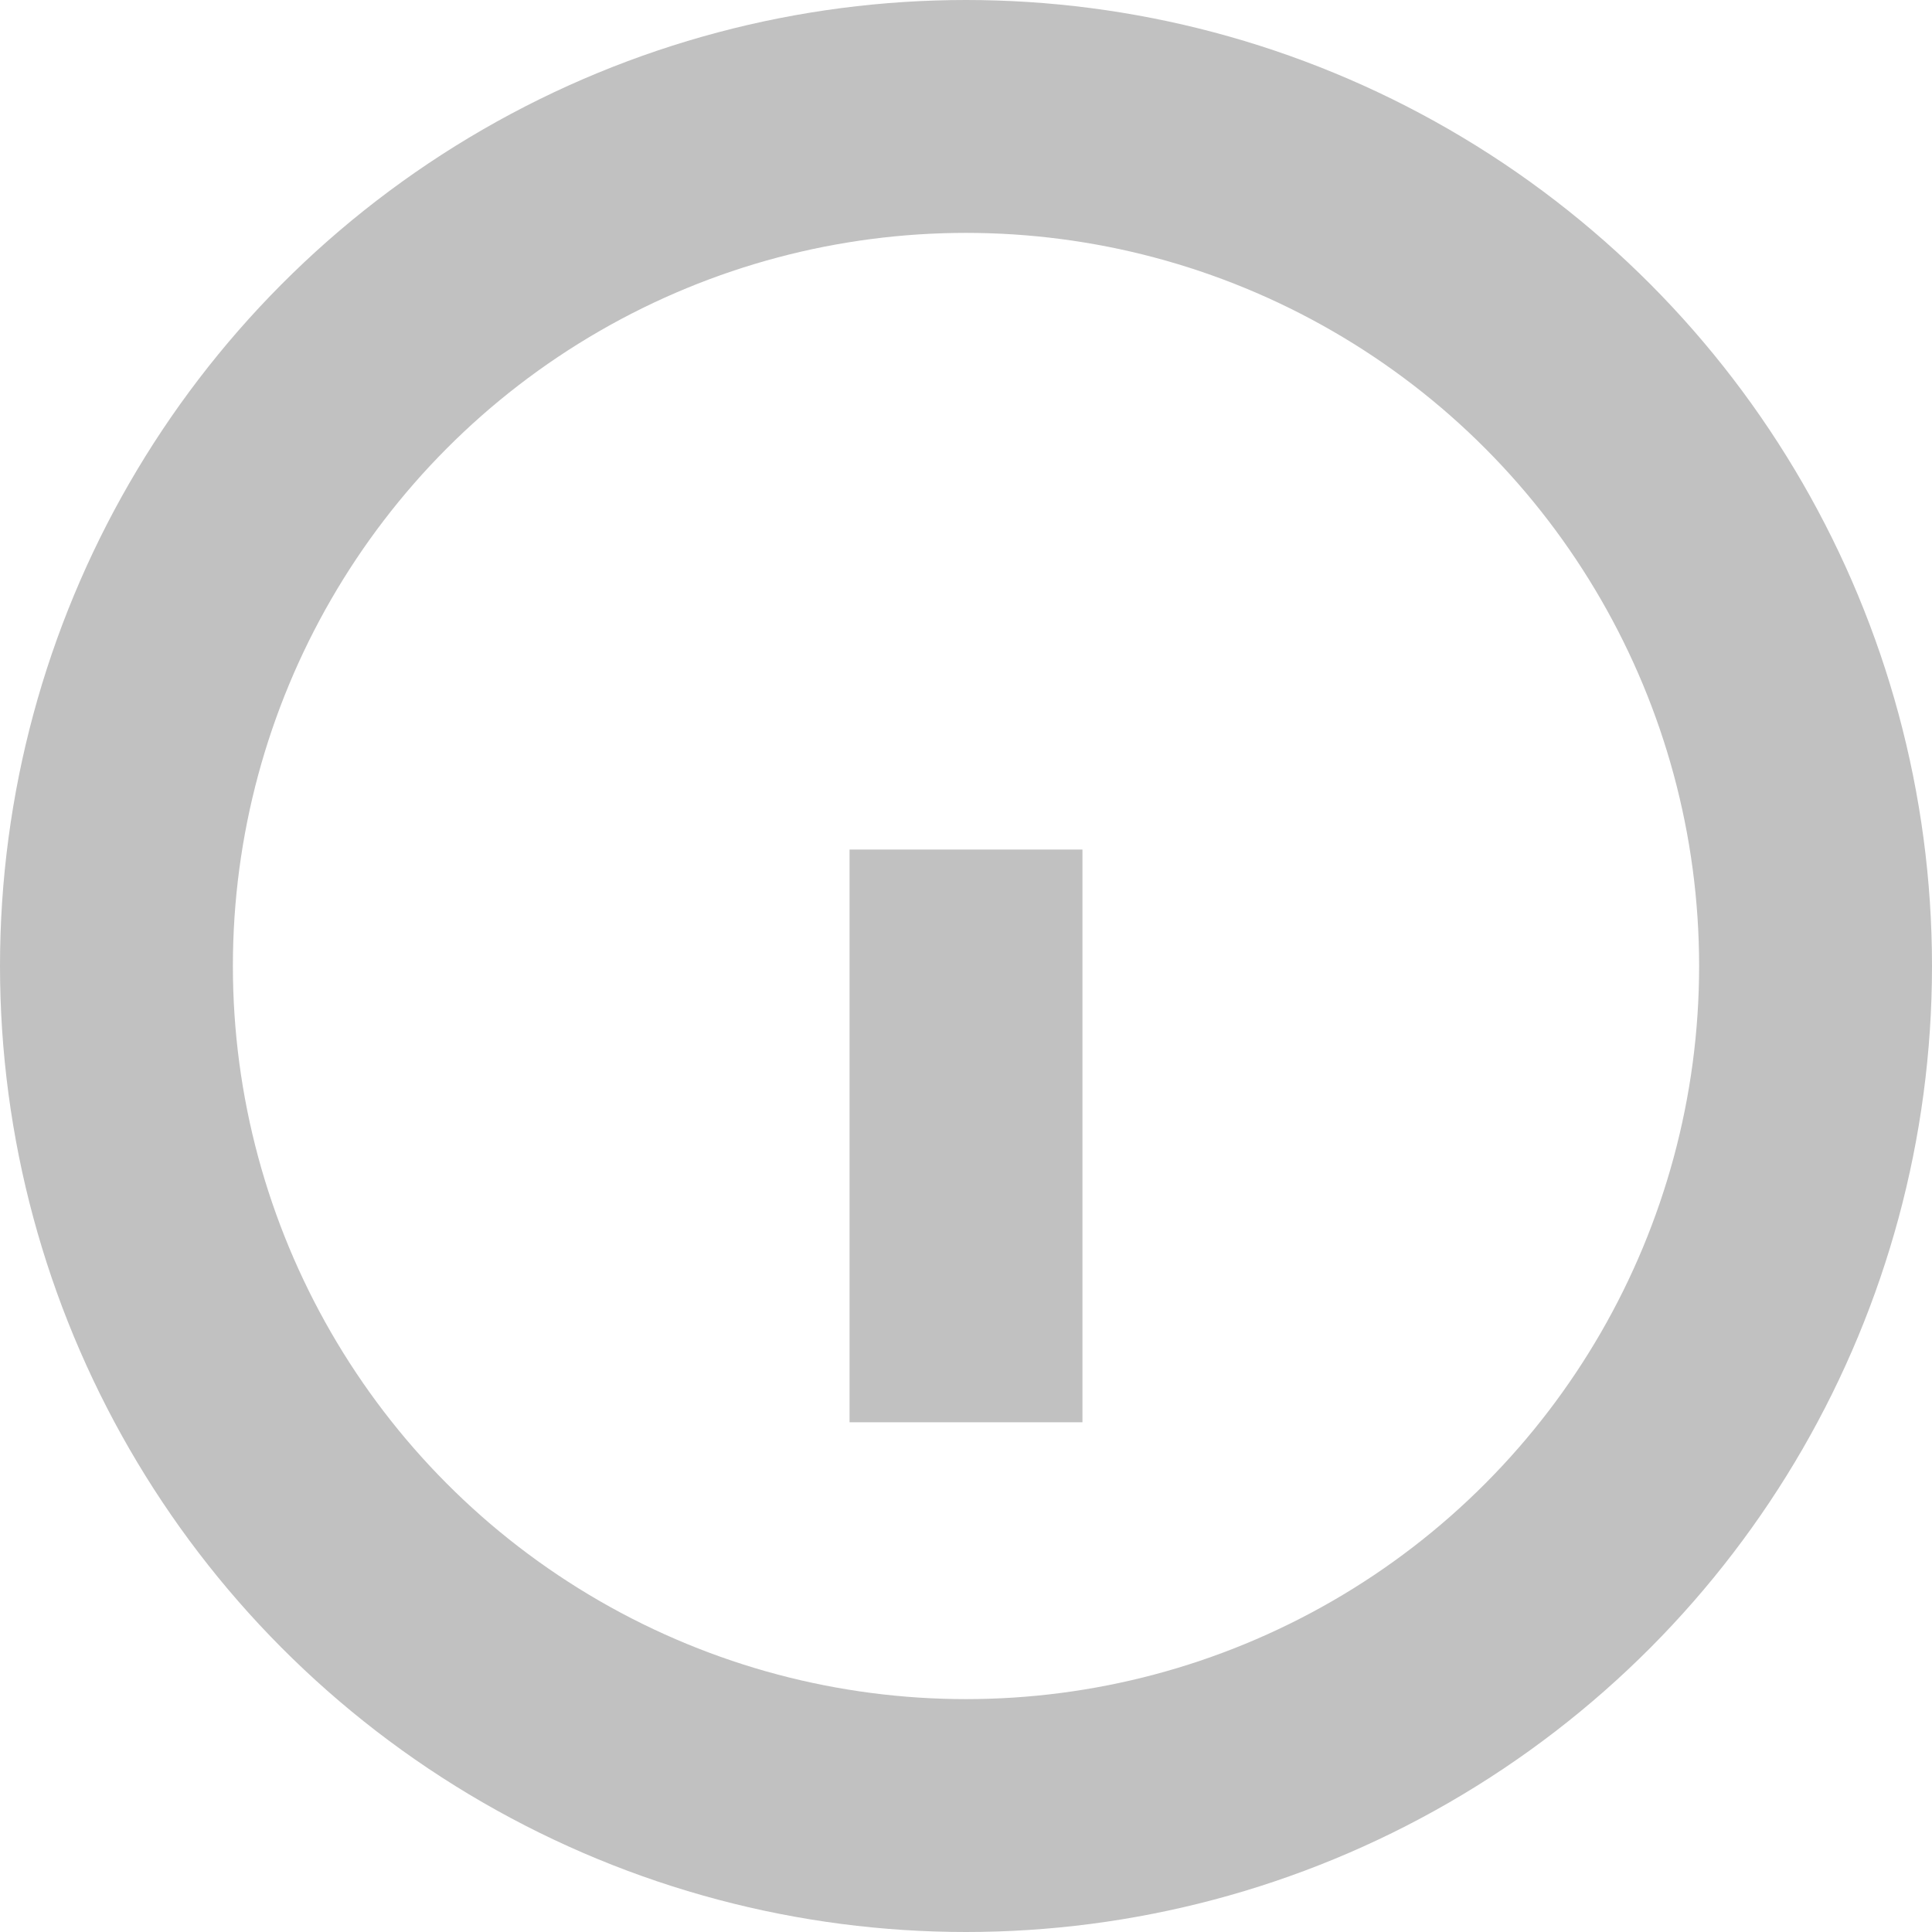
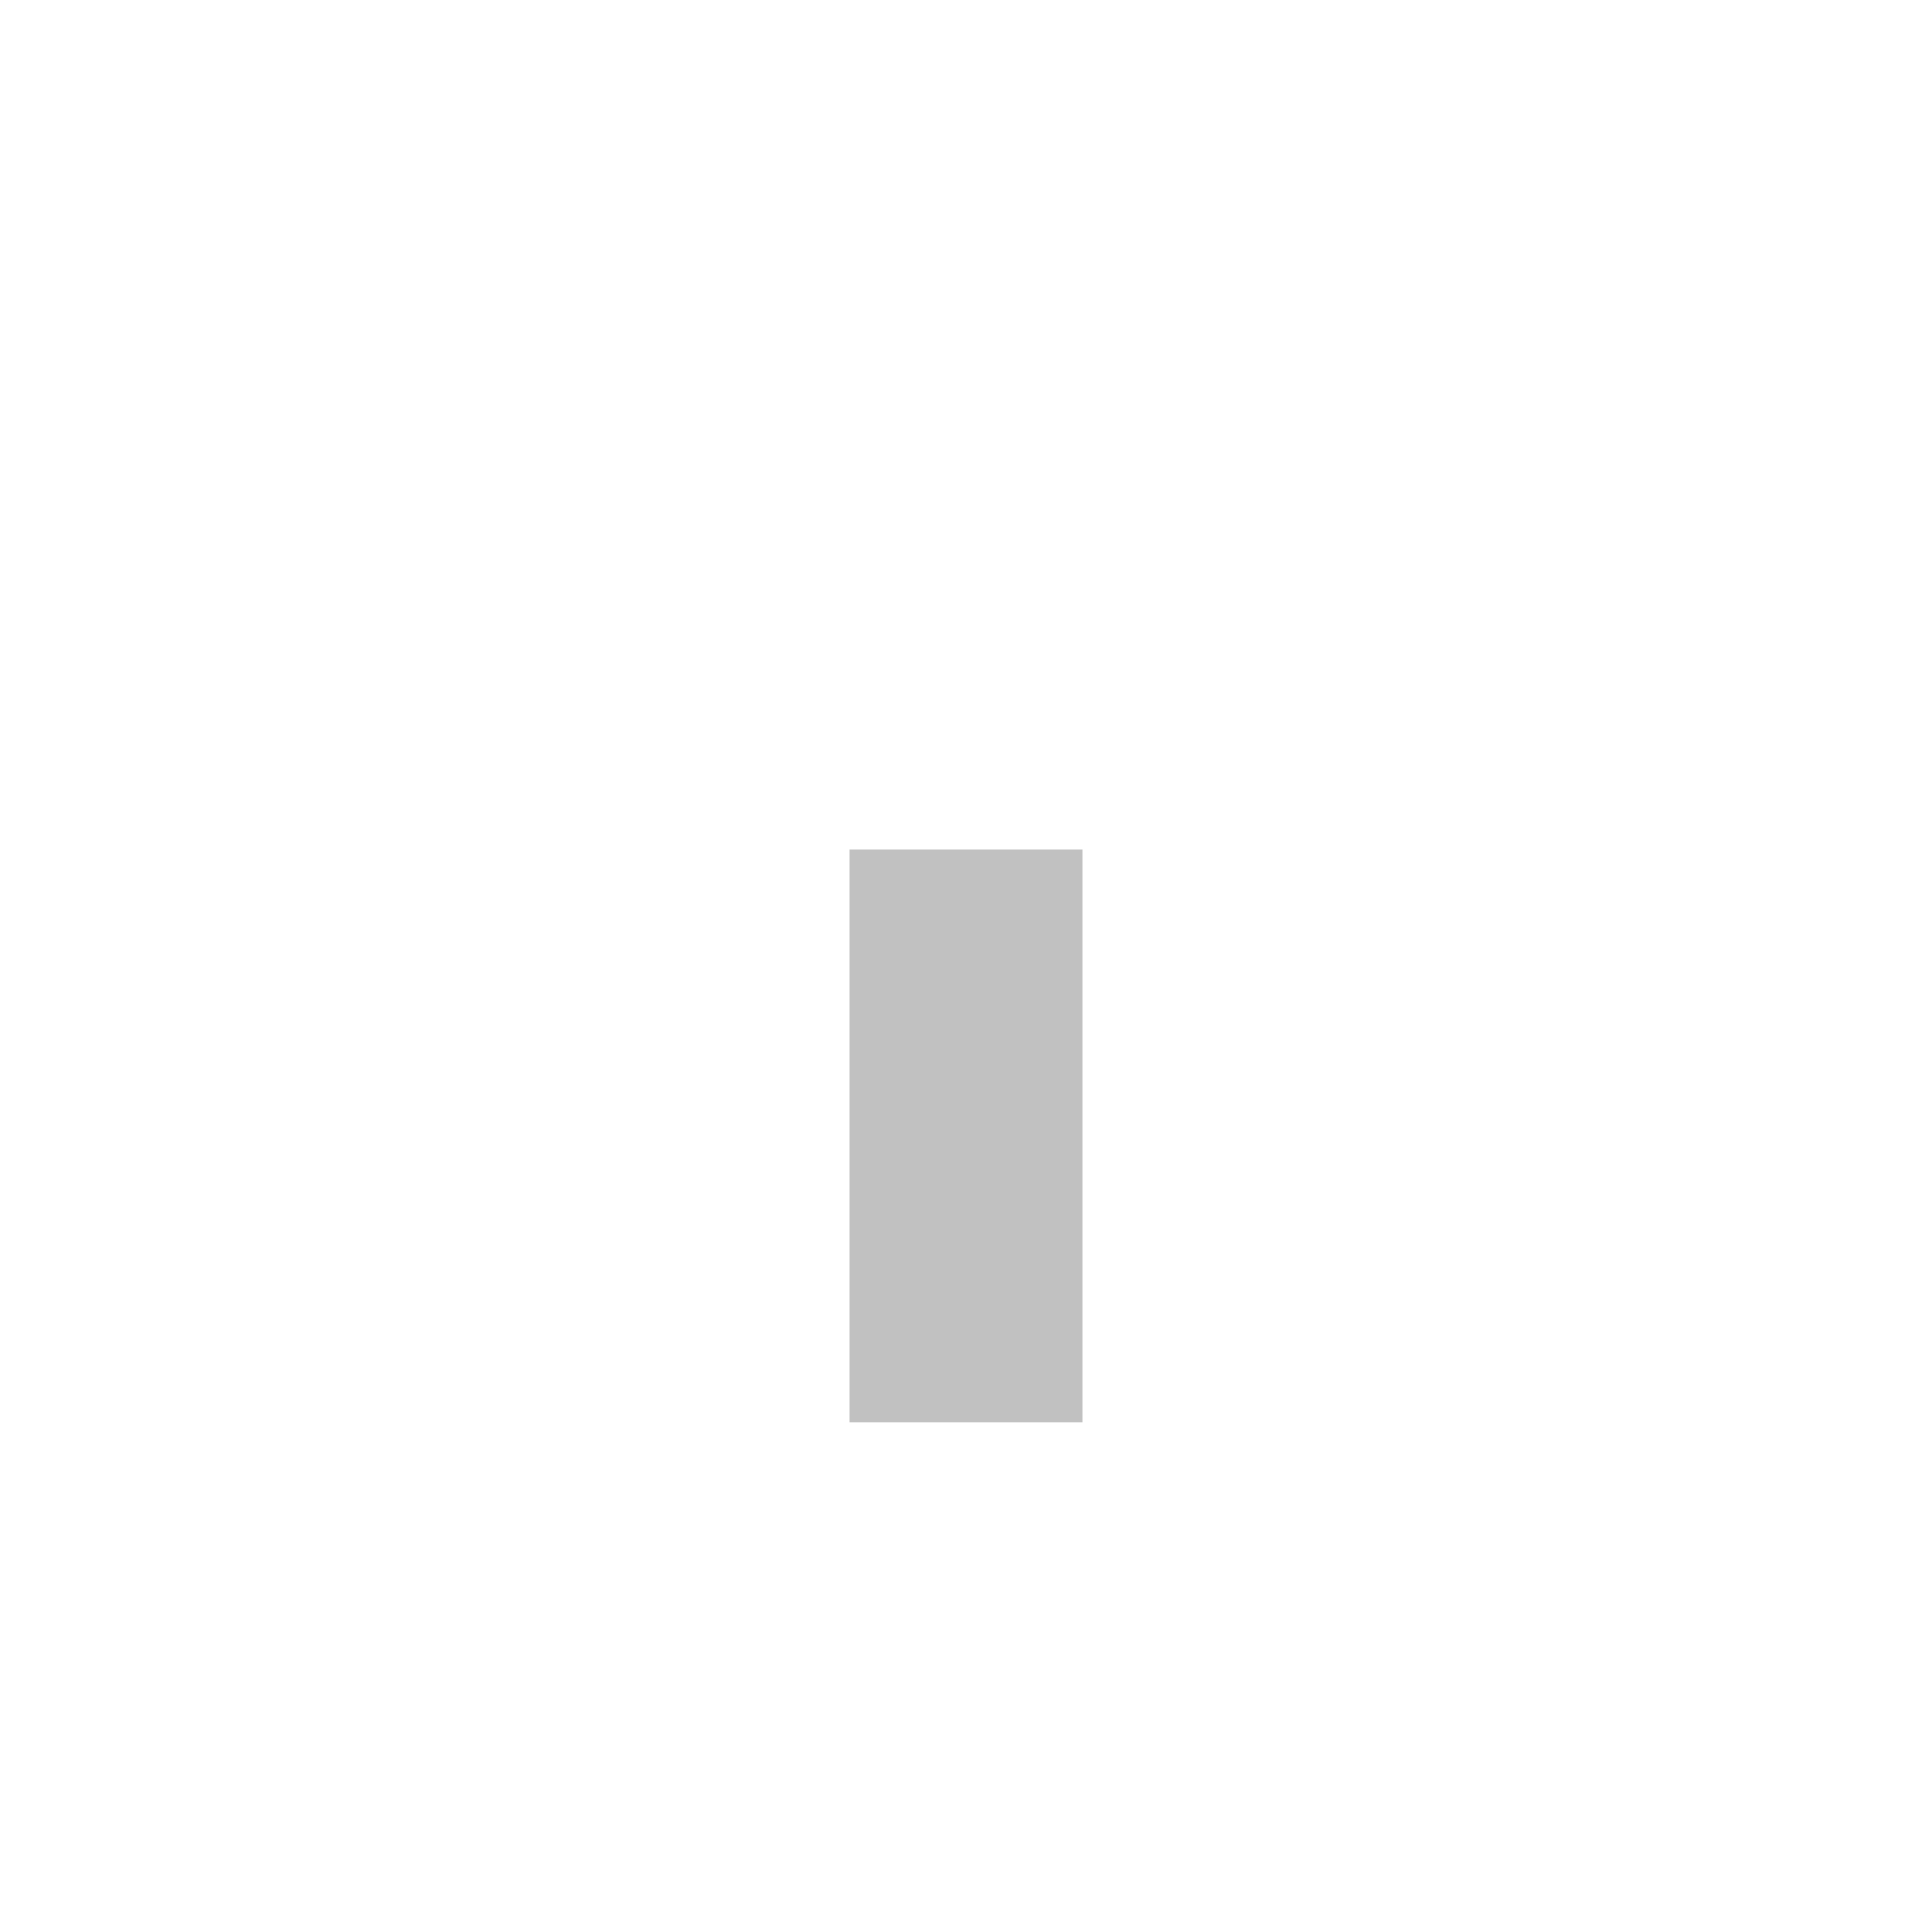
<svg xmlns="http://www.w3.org/2000/svg" width="20.74" height="20.74" viewBox="0 0 20.74 20.74">
  <defs>
    <style>
            .cls-1{fill:none;stroke:#c1c1c1;stroke-linecap:square;stroke-width:2.5px}
        </style>
  </defs>
  <g id="info" transform="translate(1.25 1.25)">
-     <circle id="Ellipse_2" cx="9.12" cy="9.12" r="9.12" class="cls-1" />
    <path id="Line_2" d="M0 3.648L0 0" class="cls-1" transform="translate(9.12 9.12)" />
-     <path id="Line_3" d="M0 0L0 0" class="cls-1" transform="translate(9.12 5.472)" />
  </g>
</svg>